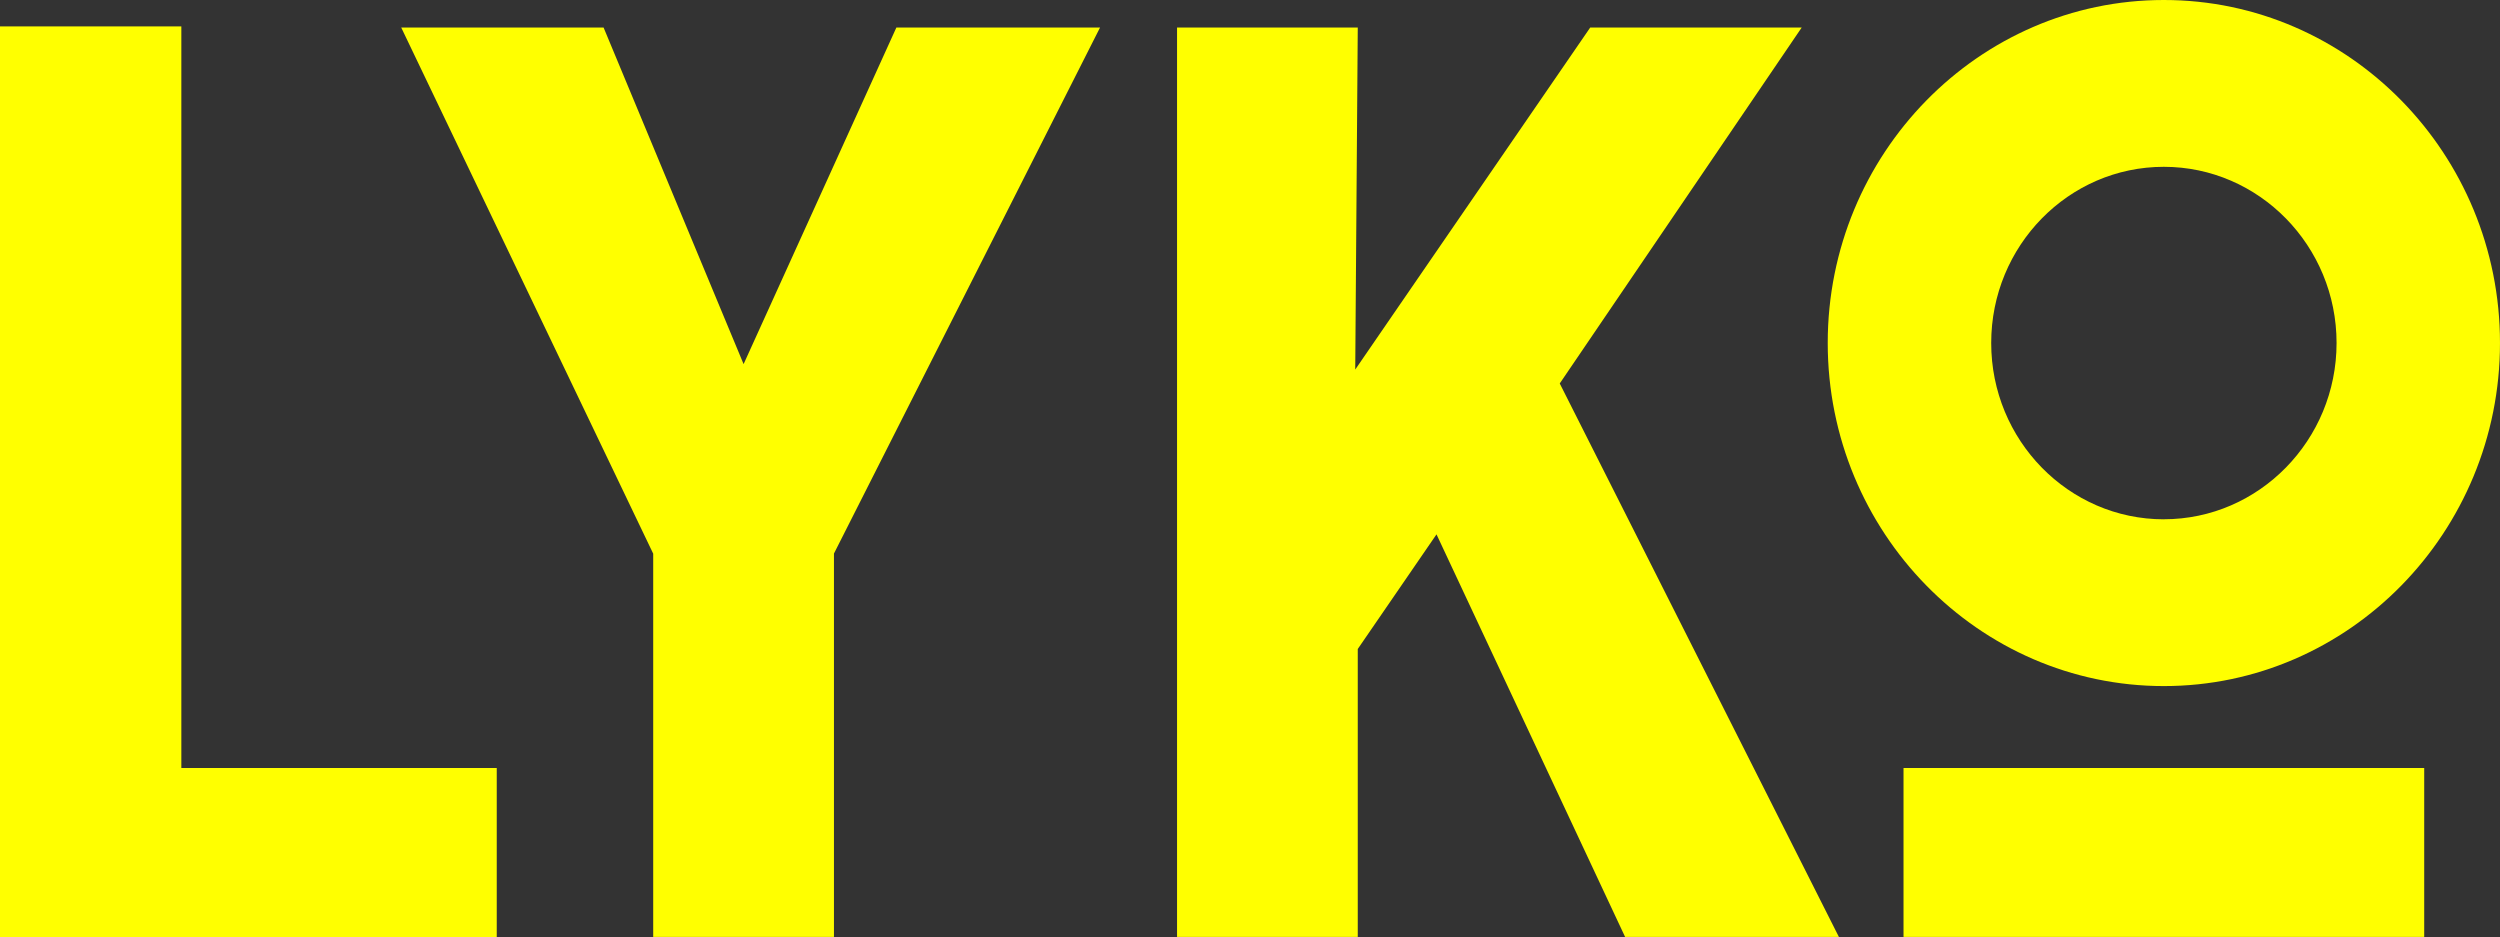
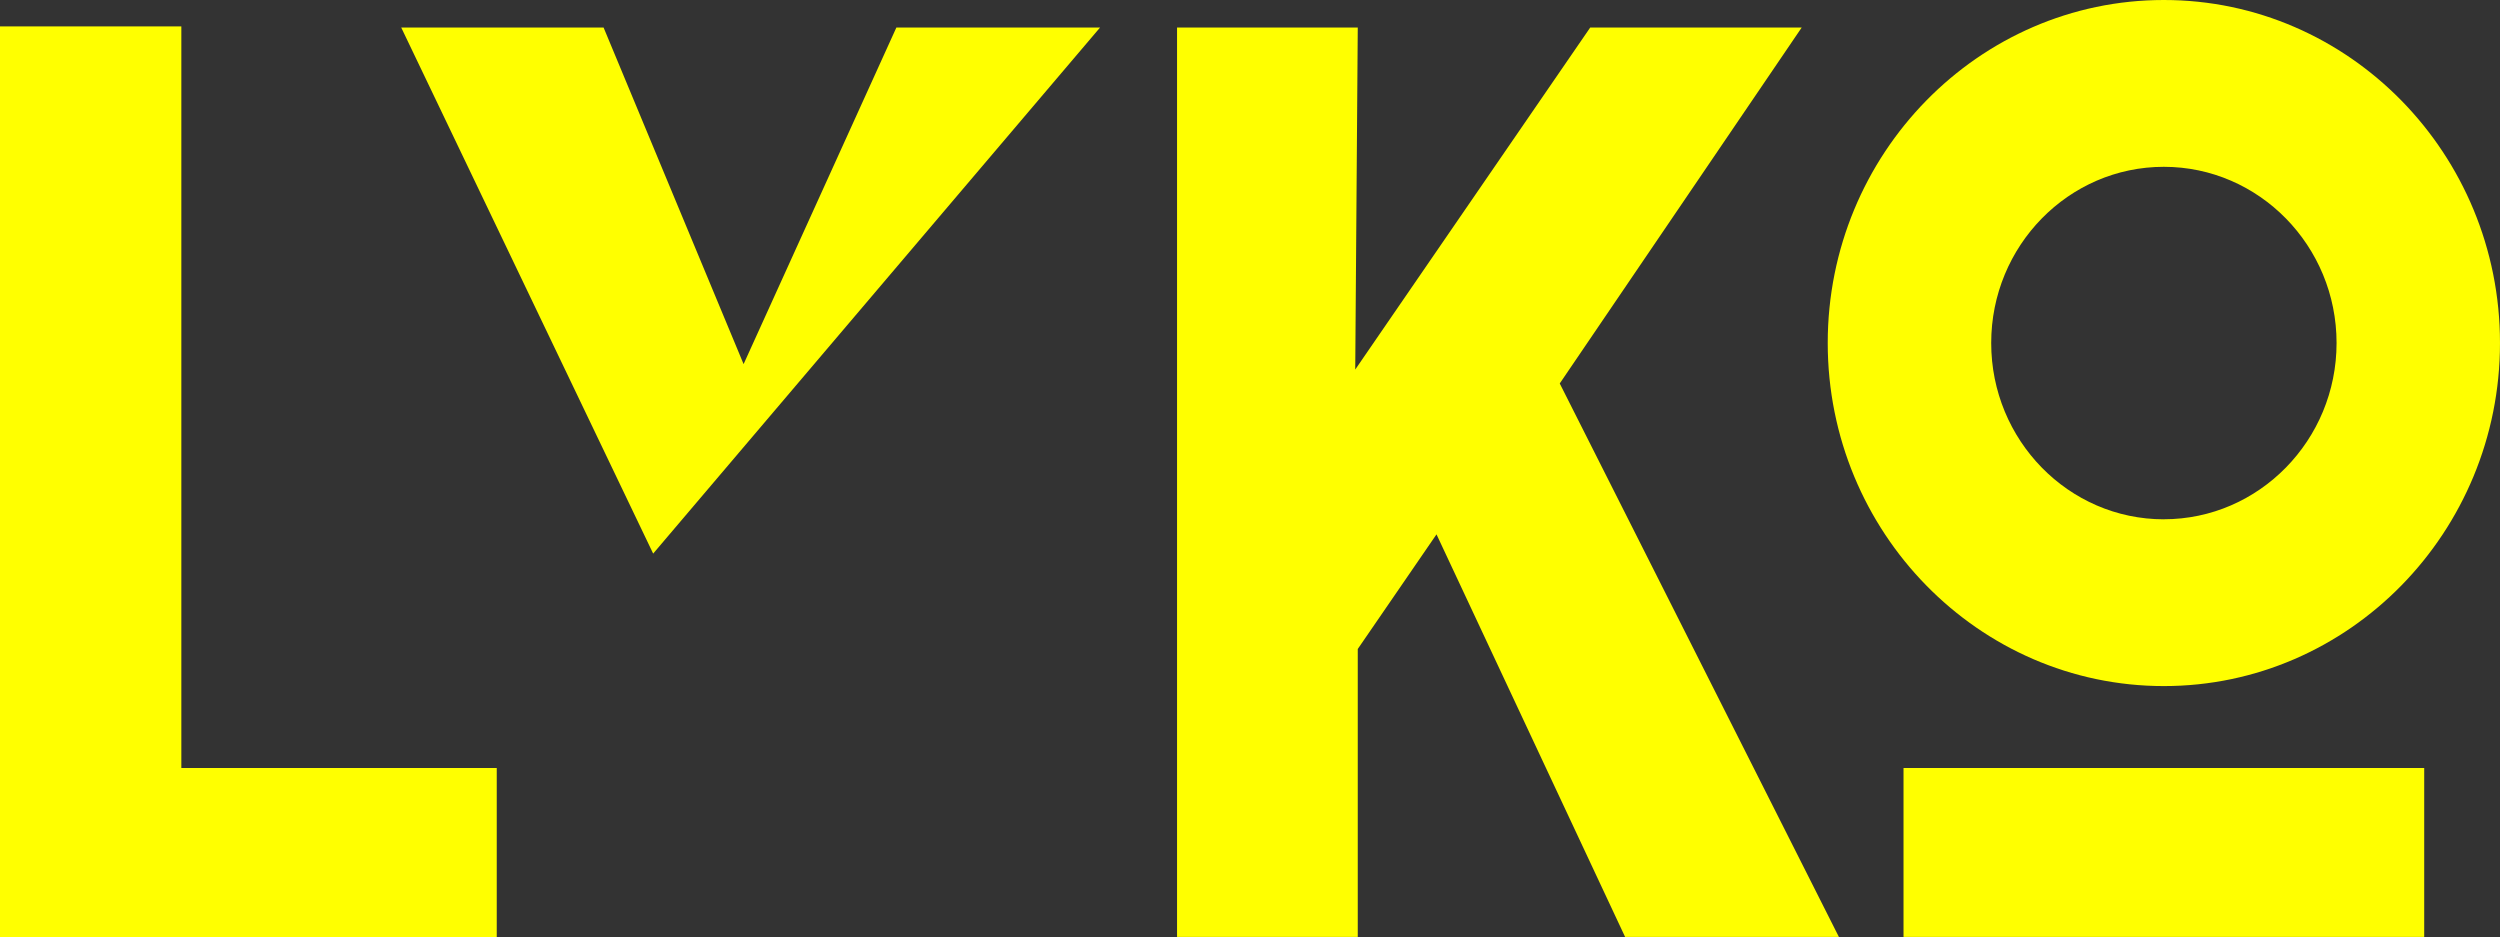
<svg xmlns="http://www.w3.org/2000/svg" id="Layer_2" width="100%" height="100%" viewBox="0 0 224.053 83.989" preserveAspectRatio="none">
  <rect x="0" y="0" width="224.053" height="83.989" fill="#333333" stroke="none" />
  <g id="Layer_1-2">
-     <path d="m170.596,83.968h46.664v-15.137h-46.664v15.137ZM193.926,0c-16.612,0-30.123,13.793-30.123,30.74s13.514,30.747,30.123,30.747,30.126-13.796,30.126-30.747S210.538,0,193.926,0Zm0,46.541c-8.532,0-15.472-7.085-15.472-15.801s6.941-15.79,15.472-15.79,15.48,7.082,15.48,15.79-6.951,15.797-15.48,15.797v.004ZM16.252,2.364H0v81.625h44.519v-15.158h-28.267V2.364Zm50.39,30.267L54.095,2.47h-18.136l22.582,47.151v34.346h16.199v-34.357L98.586,2.47h-18.253l-13.691,30.162ZM161.468,2.47h-18.952l-21.058,30.649.226-30.649h-16.196v81.498h16.196v-25.804l7.057-10.275,16.902,36.079h19.16l-25.017-49.6,21.683-31.898Z" fill="#ff0" data-color-group="0" />
+     <path d="m170.596,83.968h46.664v-15.137h-46.664v15.137ZM193.926,0c-16.612,0-30.123,13.793-30.123,30.74s13.514,30.747,30.123,30.747,30.126-13.796,30.126-30.747S210.538,0,193.926,0Zm0,46.541c-8.532,0-15.472-7.085-15.472-15.801s6.941-15.79,15.472-15.79,15.48,7.082,15.48,15.79-6.951,15.797-15.48,15.797v.004ZM16.252,2.364H0v81.625h44.519v-15.158h-28.267V2.364Zm50.39,30.267L54.095,2.47h-18.136l22.582,47.151v34.346v-34.357L98.586,2.47h-18.253l-13.691,30.162ZM161.468,2.47h-18.952l-21.058,30.649.226-30.649h-16.196v81.498h16.196v-25.804l7.057-10.275,16.902,36.079h19.16l-25.017-49.6,21.683-31.898Z" fill="#ff0" data-color-group="0" />
  </g>
</svg>